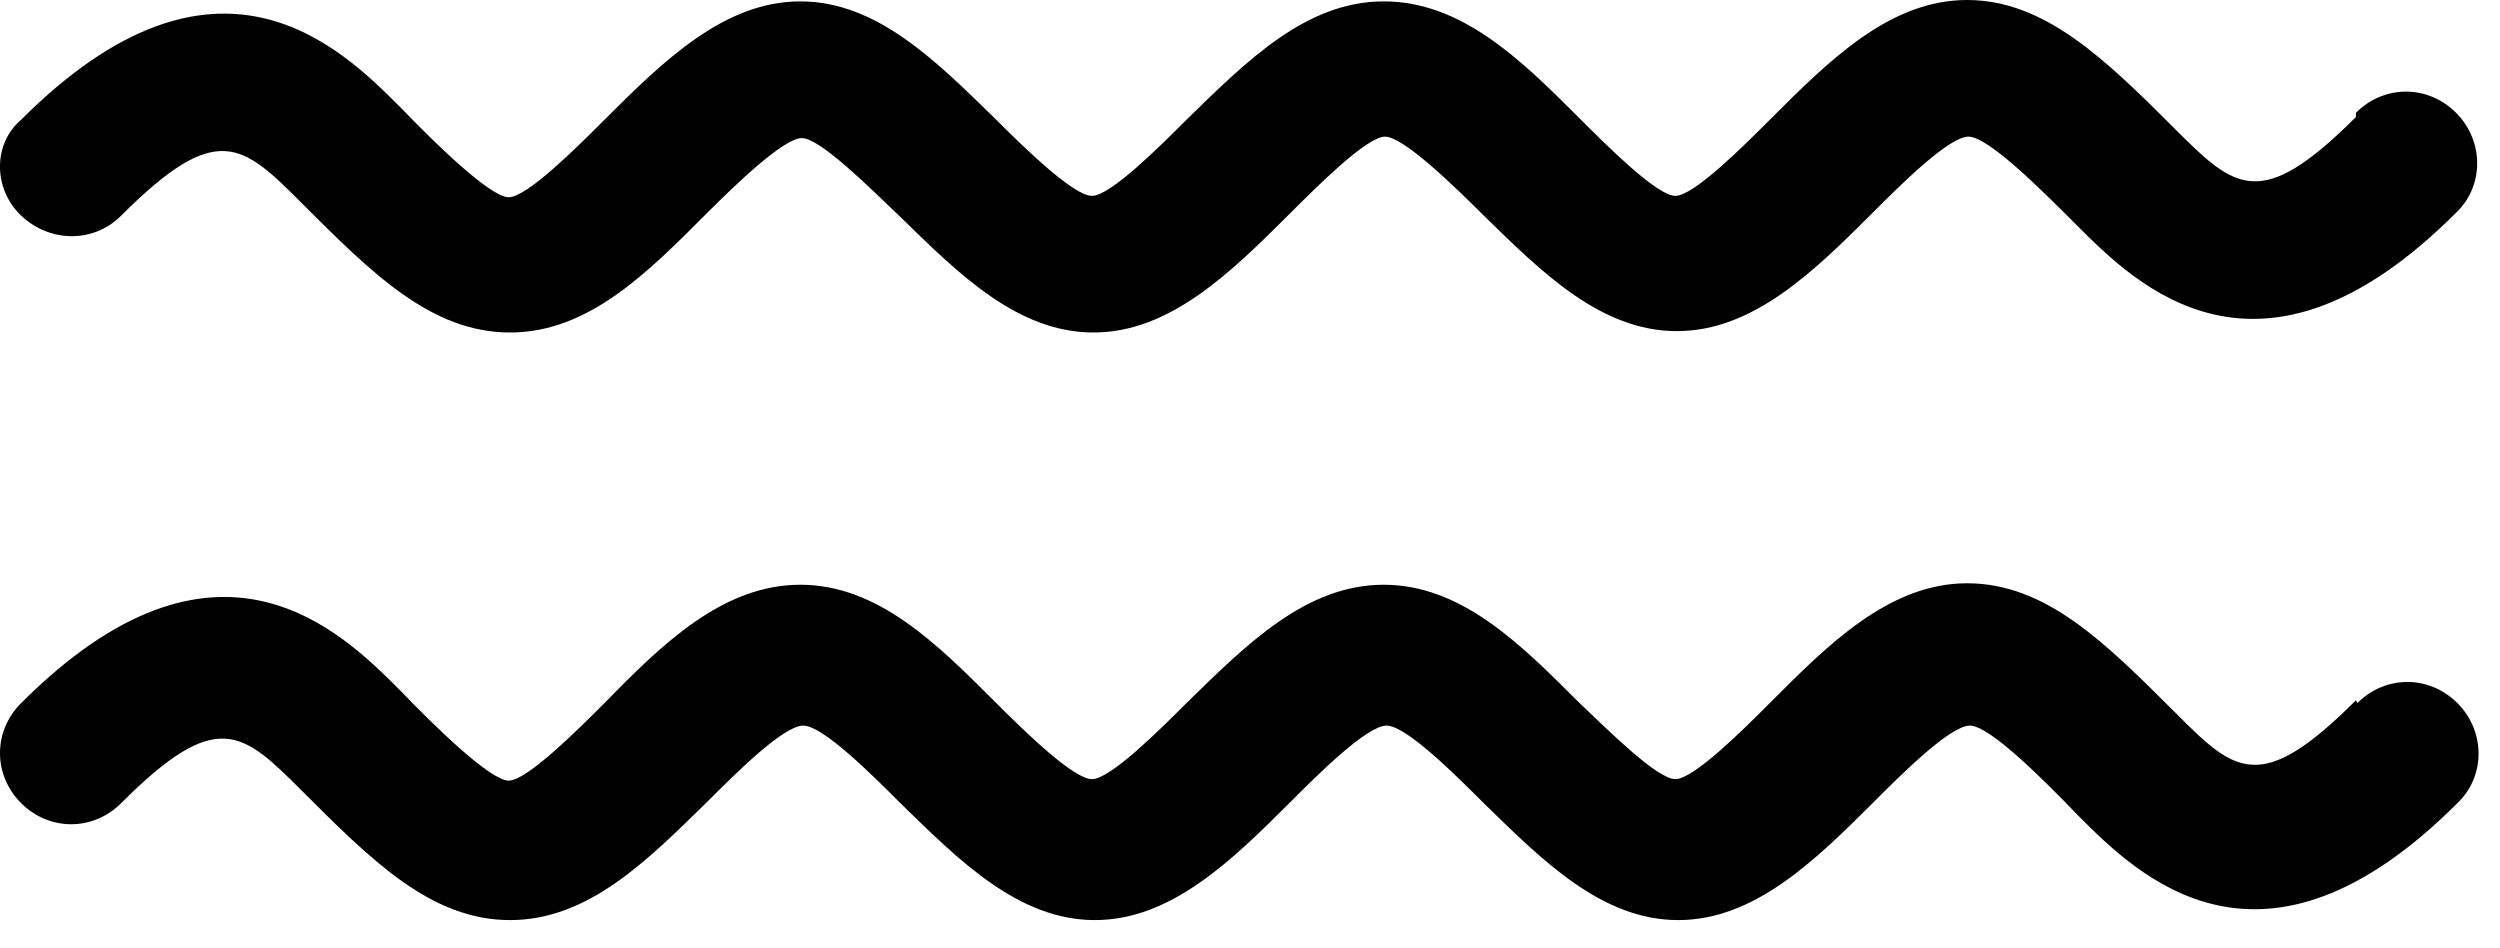
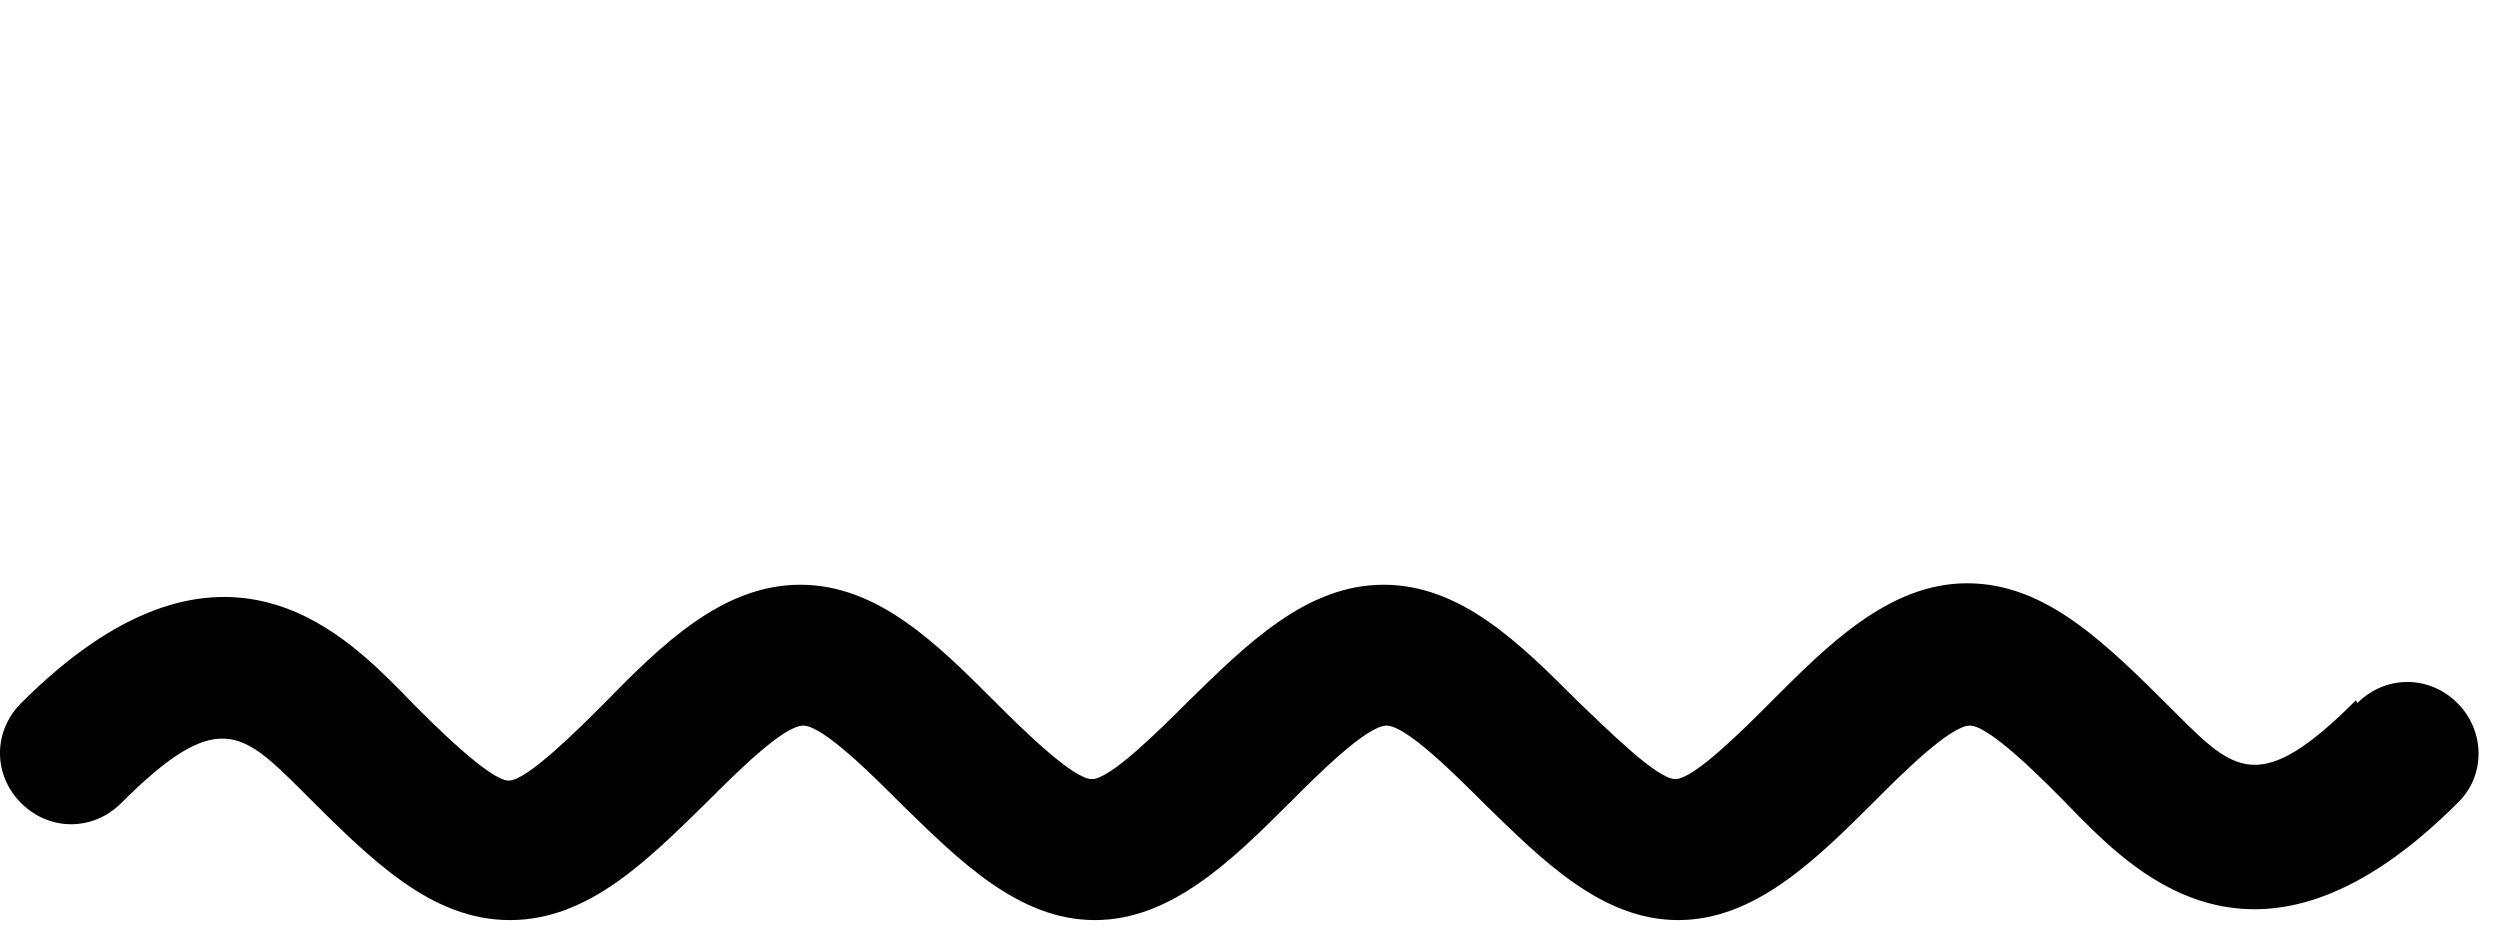
<svg xmlns="http://www.w3.org/2000/svg" width="29" height="11" viewBox="0 0 29 11" fill="none">
  <path d="M27.329 8.123C26.218 9.235 25.923 8.957 25.237 8.27C24.419 7.453 23.733 6.766 22.818 6.766C21.902 6.766 21.183 7.502 20.529 8.156C20.219 8.466 19.647 9.038 19.434 9.038C19.222 9.038 18.65 8.466 18.306 8.139C17.636 7.469 16.95 6.783 16.051 6.783C15.152 6.783 14.465 7.469 13.763 8.156C13.452 8.466 12.88 9.038 12.667 9.038C12.455 9.038 11.899 8.499 11.54 8.139C10.87 7.469 10.183 6.783 9.284 6.783C8.385 6.783 7.682 7.469 7.012 8.156C6.701 8.466 6.113 9.055 5.901 9.055C5.688 9.055 5.051 8.434 4.642 8.009C3.956 7.322 2.517 5.884 0.245 8.156C-0.082 8.483 -0.082 8.989 0.245 9.316C0.572 9.643 1.079 9.643 1.406 9.316C2.517 8.205 2.811 8.483 3.498 9.169C4.315 9.986 5.002 10.673 5.917 10.673C6.832 10.673 7.519 9.97 8.205 9.3C8.532 8.973 9.088 8.417 9.317 8.417C9.546 8.417 10.118 8.989 10.461 9.333C11.131 9.986 11.818 10.673 12.7 10.673C13.583 10.673 14.286 9.986 14.972 9.3C15.283 8.989 15.855 8.417 16.084 8.417C16.312 8.417 16.884 8.989 17.228 9.333C17.898 9.986 18.584 10.673 19.467 10.673C20.35 10.673 21.052 9.986 21.739 9.3C22.049 8.989 22.622 8.417 22.85 8.417C23.079 8.417 23.7 9.038 24.109 9.463C24.796 10.15 26.234 11.588 28.506 9.316C28.833 9.006 28.833 8.483 28.506 8.156C28.179 7.829 27.672 7.829 27.345 8.156L27.329 8.123Z" fill="#010101" />
-   <path d="M27.329 1.357C26.218 2.468 25.924 2.19 25.221 1.487C24.42 0.686 23.717 0 22.818 0C21.919 0 21.216 0.703 20.53 1.389C20.219 1.7 19.647 2.272 19.434 2.272C19.222 2.272 18.65 1.7 18.307 1.357C17.637 0.686 16.95 0.016 16.051 0.016C15.152 0.016 14.466 0.703 13.763 1.389C13.452 1.7 12.88 2.272 12.668 2.272C12.455 2.272 11.899 1.733 11.524 1.357C10.853 0.703 10.167 0.016 9.284 0.016C8.402 0.016 7.699 0.703 7.012 1.389C6.702 1.7 6.113 2.288 5.901 2.288C5.688 2.288 5.051 1.667 4.642 1.242C3.956 0.556 2.517 -0.883 0.245 1.389C-0.082 1.667 -0.082 2.19 0.245 2.501C0.572 2.811 1.079 2.828 1.406 2.501C2.517 1.389 2.812 1.667 3.498 2.354C4.315 3.171 5.002 3.857 5.917 3.857C6.832 3.857 7.519 3.155 8.205 2.468C8.516 2.158 9.088 1.602 9.301 1.602C9.513 1.602 10.085 2.174 10.445 2.517C11.115 3.171 11.801 3.857 12.684 3.857C13.567 3.857 14.269 3.171 14.972 2.468C15.283 2.158 15.855 1.585 16.067 1.585C16.28 1.585 16.868 2.158 17.212 2.501C17.882 3.155 18.568 3.841 19.451 3.841C20.334 3.841 21.036 3.155 21.723 2.468C22.033 2.158 22.605 1.585 22.834 1.585C23.063 1.585 23.668 2.19 24.093 2.615C24.779 3.302 26.218 4.74 28.49 2.468C28.817 2.158 28.817 1.635 28.49 1.308C28.163 0.981 27.656 0.981 27.329 1.308V1.357Z" fill="#010101" />
</svg>